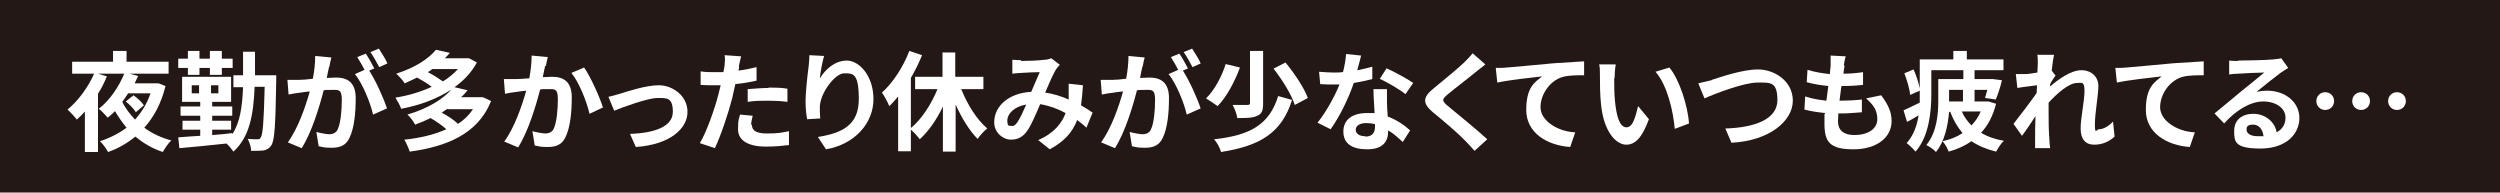
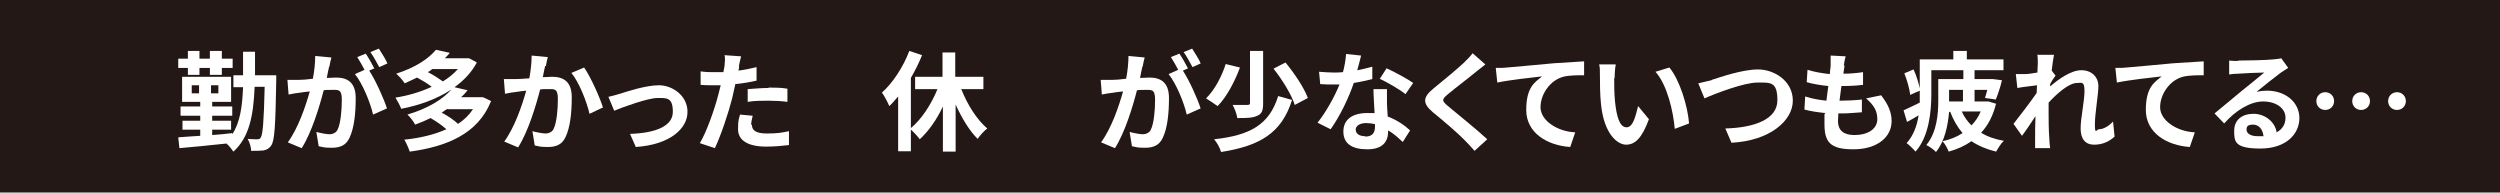
<svg xmlns="http://www.w3.org/2000/svg" id="_レイヤー_2" width="648" height="49.9" version="1.1" viewBox="0 0 648 49.9">
  <defs>
    <style>
      .st0 {
        fill: #231815;
      }

      .st1 {
        fill: #fff;
      }
    </style>
  </defs>
  <rect class="st0" width="648" height="49.9" />
  <g>
-     <path class="st1" d="M42.9,22.3c-1.1,4.5-3,8-5.5,10.8,2,1.5,4.4,2.6,7,3.3-.8.7-1.7,2.1-2.2,3-2.7-.9-5.1-2.3-7.1-4-2.1,1.7-4.5,3.1-7.1,4-.4-.8-1.4-2.2-2.1-2.8,2.5-.8,4.9-2,6.9-3.5-1.1-1.3-2.1-2.8-3-4.3-.6.6-1.2,1.2-1.9,1.7-.6-.7-1.6-1.8-2.3-2.3,2.9-2.2,5.3-5.9,6.6-9.1h-6.8l2.3.7c-.6,1.5-1.4,3.1-2.3,4.5v15.1h-3.4v-10.5c-.7.8-1.4,1.5-2.1,2.1-.5-.7-1.7-2-2.4-2.6,2.7-2.2,5.3-5.7,6.9-9.3h-5.7v-3.1h10.6v-2.8h3.5v2.8h10.9v3.1h-10.1l2.2.6c-.3.6-.6,1.3-.9,1.9h6.1c0-.1,2.1.8,2.1.8ZM33.2,24.2c-.5.8-1,1.5-1.5,2.2.8,1.7,2,3.2,3.3,4.6,1.7-1.9,3.1-4.1,4-6.8h-5.8ZM35.2,29.1c-.4-.8-1.6-2-2.6-2.8l2-1.6c1,.7,2.2,1.8,2.7,2.6l-2.1,1.8Z" />
    <path class="st1" d="M71.6,19.5s0,1.1,0,1.4c-.2,11.5-.4,15.6-1.3,16.8-.6.9-1.2,1.1-2,1.3-.8.1-2,.1-3.2.1,0-.9-.4-2.2-.9-3.1,1.1.1,2,.1,2.5.1s.7-.1.9-.5c.5-.7.8-4.1,1-13.1h-2.6c-.3,7.5-1.4,13.1-5.5,16.8-.4-.6-1.1-1.5-1.8-2.1-4.4.5-8.9.9-12.2,1.2l-.3-2.8c1.6-.1,3.5-.3,5.7-.4v-1.6h-4.6v-2.3h4.6v-1.3h-5.1v-2.4h5.1v-1.2h-4.7v-6.5h12.7v6.5h-4.9v1.2h5.2v2.4h-5.2v1.3h4.9v2.3h-4.9v1.4c1.7-.1,3.5-.3,5.2-.5v.3c2-3,2.6-7.1,2.8-12.2h-2.5v-3.1h2.5c0-1.9,0-3.9,0-6.1h3.1c0,2.2,0,4.2,0,6.1h5.7ZM48.7,17.6h-2.5v-2.4h2.5v-2h3v2h2.7v-2h3.1v2h2.8v2.4h-2.8v1.8h-3.1v-1.8h-2.7v1.8h-3v-1.8ZM51.6,24.2v-2.1h-1.9v2.1h1.9ZM56.6,22.1h-1.9v2.1h1.9v-2.1Z" />
    <path class="st1" d="M85.3,17.3c-.2.8-.4,1.9-.6,2.9,1,0,1.8-.1,2.4-.1,3,0,5.1,1.3,5.1,5.3s-.4,7.8-1.6,10.3c-.9,2-2.5,2.6-4.6,2.6s-2.4-.2-3.4-.4l-.6-3.7c1.1.3,2.7.6,3.4.6s1.7-.3,2.1-1.2c.8-1.6,1.1-5,1.1-7.8s-1-2.5-2.7-2.5-1.1,0-2,.1c-1.1,4.3-3.1,10.9-5.7,15l-3.6-1.5c2.7-3.7,4.6-9.3,5.7-13.2-1,.1-1.9.2-2.4.3-.8.1-2.3.3-3.1.5l-.3-3.8c1,0,2,0,3,0,.9,0,2.2-.1,3.6-.3.4-2.1.6-4.1.6-5.9l4.2.4c-.2.7-.4,1.6-.5,2.3ZM97.1,17.7l-1.4.6c1.7,2.6,3.8,7.3,4.6,9.8l-3.6,1.6c-.7-3.1-2.7-8-4.7-10.5l2.5-1.1c-.6-1.1-1.3-2.4-1.9-3.3l2.2-.9c.7,1,1.7,2.8,2.2,3.8ZM100.5,16.4l-2.2,1c-.6-1.1-1.5-2.8-2.3-3.9l2.2-.9c.7,1.1,1.8,2.8,2.2,3.8Z" />
    <path class="st1" d="M127.2,26.4c-3.4,8.3-11.4,11.6-21,12.9-.3-.9-.9-2.3-1.4-3.1,4-.4,7.8-1.3,10.9-2.7-1.1-1-2.7-2.1-4.1-2.9-1.2.6-2.6,1.2-4,1.7-.4-.8-1.3-2-2-2.6,5.4-1.6,9.2-4,11.4-6.5-3.8,2.5-8.3,4.1-13,5-.3-.8-1-2.1-1.5-2.9,3.3-.5,6.6-1.5,9.4-2.8-1-.8-2.5-1.7-3.8-2.4-1,.5-2.1,1-3.2,1.5-.5-.8-1.5-1.9-2.2-2.5,5-1.6,8.4-3.9,10.3-6.2l3.6.8c-.4.5-.9,1-1.3,1.4h6.2c0-.1,2.1,1.1,2.1,1.1-1.4,2.6-3.4,4.7-5.8,6.4l3.4.8c-.5.6-1.1,1.3-1.7,1.8h5.6c0-.1,2.2,1,2.2,1ZM111.9,18c-.3.3-.7.5-1,.7,1.4.7,2.9,1.7,3.9,2.4,1.5-.9,2.8-2,3.9-3.2h-6.7ZM116,28.2c-.5.3-1,.6-1.5,1,1.5.8,3.2,1.9,4.2,2.9,1.6-1,2.9-2.3,3.9-3.8h-6.6Z" />
    <path class="st1" d="M141.3,17.1c-.2.8-.4,1.9-.6,2.9.9,0,1.8-.1,2.4-.1,3,0,5.1,1.3,5.1,5.3s-.4,7.8-1.6,10.3c-.9,2-2.5,2.6-4.6,2.6s-2.4-.2-3.4-.4l-.6-3.7c1.1.3,2.7.6,3.4.6s1.7-.3,2.1-1.2c.8-1.6,1.1-5,1.1-7.8s-1-2.5-2.7-2.5-1.1,0-1.9.1c-1.1,4.3-3.1,10.9-5.7,15l-3.6-1.5c2.7-3.7,4.6-9.3,5.7-13.2-1,.1-1.9.2-2.4.3-.8.1-2.3.3-3.1.5l-.3-3.8c1,0,2,0,3,0,.9,0,2.2-.1,3.6-.2.4-2.1.6-4.2.6-5.9l4.2.4c-.2.7-.4,1.6-.5,2.3ZM156.4,27.8l-3.6,1.7c-.7-3.1-2.7-8.2-4.7-10.6l3.3-1.4c1.7,2.4,4.1,7.8,4.9,10.4Z" />
    <path class="st1" d="M160.7,24.3c1.9-.6,6.7-2.2,10.1-2.2s7.4,2.6,7.4,6.9-4.5,8.5-13.4,9.1l-1.5-3.4c6.4-.2,11.1-1.9,11.1-5.7s-1.6-3.6-4-3.6-8.8,2.3-11.2,3.3l-1.5-3.6c.8-.2,2.1-.5,3-.8Z" />
    <path class="st1" d="M191.6,17.2c0,.3-.1.7-.2,1.1,1.6-.2,3.1-.5,4.7-.9v3.5c-1.7.4-3.6.7-5.5.9-.3,1.2-.5,2.4-.8,3.6-1,3.9-2.9,9.6-4.5,13l-3.9-1.3c1.7-2.8,3.8-8.7,4.8-12.6.2-.8.4-1.5.6-2.4-.6,0-1.3,0-1.8,0-1.3,0-2.4,0-3.4-.1v-3.5c1.3.2,2.3.2,3.4.2s1.7,0,2.5,0c.1-.6.2-1.1.3-1.6.1-1,.2-2.2,0-2.8l4.3.3c-.2.8-.5,2-.6,2.6ZM194.9,32.4c0,1.2.8,2.2,3.8,2.2s3.8-.2,5.8-.6v3.6c-1.7.2-3.6.4-5.9.4-4.7,0-7.3-1.6-7.3-4.5s.3-2.6.5-3.8l3.3.3c-.2.8-.4,1.7-.4,2.3ZM199.2,22.7c1.6,0,3.3,0,4.9.3v3.4c-1.5-.2-3.2-.3-4.9-.3s-3.6,0-5.4.3v-3.3c1.6-.1,3.6-.3,5.4-.3Z" />
-     <path class="st1" d="M212.6,20.2c1.3-2.2,3.8-4.5,6.9-4.5s6.9,3.8,6.9,10-4.8,11.7-12.3,13l-2.1-3.2c6.2-1,10.6-3,10.6-9.8s-1.5-6.7-3.8-6.7-6.2,5-6.3,8.7c0,.8,0,1.7.1,3l-3.4.2c-.2-1.1-.4-2.8-.4-4.7s.4-6.1.8-9c.1-1.1.2-2.2.2-2.9l3.8.2c-.4,1.4-1,4.3-1.1,5.8Z" />
    <path class="st1" d="M249.2,23.2c1.6,4,4,7.8,6.7,10.1-.8.6-1.9,1.8-2.5,2.7-2.2-2.2-4.1-5.4-5.7-8.9v12.2h-3.3v-11.7c-1.6,3.4-3.7,6.4-6,8.5-.5-.7-1.5-1.8-2.3-2.5v5.6h-3.3v-14.2c-.8.9-1.5,1.8-2.3,2.5-.3-.8-1.3-2.7-1.9-3.5,2.8-2.5,5.5-6.6,7.1-10.8l3.3,1.1c-.8,2-1.8,4-2.9,5.9v13c2.8-2.3,5.3-6.2,6.9-10.1h-5.8v-3.2h7.1v-6.3h3.3v6.3h7.3v3.2h-5.9Z" />
-     <path class="st1" d="M264.7,15.8c1.6,0,4.6-.1,5.9-.3.7,0,1.4-.2,1.9-.4l2.2,1.7c-.4.4-.7.8-1,1.2-.7,1.2-1.8,3.6-2.8,6,2.2.3,4.3,1,6.1,1.8,0-.3,0-.6,0-1,0-1.1,0-2.2,0-3.1l3.7.4c-.1,1.9-.3,3.6-.5,5.2,1.2.7,2.2,1.3,3,1.9l-1.6,3.9c-.7-.7-1.5-1.3-2.4-2-1.2,3.2-3.4,5.6-7.1,7.6l-3-2.4c4.2-1.8,6.2-4.5,7.1-7-2-1.1-4.2-1.9-6.6-2.3-1,2.4-2.2,5.2-3.2,6.7-1.1,1.7-2.5,2.5-4.4,2.5s-4.3-1.7-4.3-4.5c0-4.3,3.9-7.6,9.6-7.9.8-1.8,1.6-3.8,2.2-5.1-1.1,0-3.5.1-4.8.2-.6,0-1.5.1-2.3.2v-3.6c.6,0,1.6.1,2.2.1ZM262.2,32.7c.6,0,1-.3,1.5-1,.7-1,1.5-2.8,2.3-4.6-3.1.5-4.9,2.4-4.9,4.1s.5,1.4,1.2,1.4Z" />
    <path class="st1" d="M296.1,17.3c-.2.8-.4,1.9-.6,2.9,1,0,1.8-.1,2.4-.1,3,0,5.1,1.3,5.1,5.3s-.4,7.8-1.6,10.3c-.9,2-2.5,2.6-4.6,2.6s-2.4-.2-3.4-.4l-.6-3.7c1.1.3,2.7.6,3.4.6s1.7-.3,2.1-1.2c.8-1.6,1.1-5,1.1-7.8s-1-2.5-2.7-2.5-1.1,0-2,.1c-1.1,4.3-3.1,10.9-5.7,15l-3.6-1.5c2.7-3.7,4.6-9.3,5.7-13.2-1,.1-1.9.2-2.4.3-.8.1-2.3.3-3.1.5l-.3-3.8c1,0,2,0,3,0,.9,0,2.2-.1,3.6-.3.4-2.1.6-4.1.6-5.9l4.2.4c-.2.7-.4,1.6-.5,2.3ZM308,17.7l-1.4.6c1.7,2.6,3.8,7.3,4.6,9.8l-3.6,1.6c-.7-3.1-2.7-8-4.7-10.5l2.5-1.1c-.6-1.1-1.3-2.4-1.9-3.3l2.2-.9c.7,1,1.7,2.8,2.2,3.8ZM311.3,16.4l-2.2,1c-.6-1.1-1.5-2.8-2.3-3.9l2.2-.9c.7,1.1,1.8,2.8,2.2,3.8Z" />
    <path class="st1" d="M321.4,17.5c-1.3,3.5-3.4,7.6-5.8,10-.8-.6-2.2-1.5-3-2,2.3-2.2,4.2-6,5.1-8.9l3.7.9ZM334.9,25.9c-2.7,8.6-8.3,11.9-18.4,13.5-.3-1.1-1.1-2.5-1.8-3.3,9.2-1,14.3-3.7,16.6-11.2l3.6,1ZM327.4,13.2v13.6c0,1.8-.3,2.7-1.5,3.2-1.2.6-2.9.6-5.2.6-.1-1-.7-2.5-1.2-3.4,1.6,0,3.3,0,3.8,0,.5,0,.7-.1.7-.5v-13.5h3.4ZM333.2,16.2c2.3,2.8,4.8,6.5,5.8,9.2l-3.4,1.8c-.8-2.6-3.2-6.5-5.5-9.4l3.1-1.6Z" />
    <path class="st1" d="M351.9,18.2c1.4-.3,2.7-.6,3.8-.9v3.2c-1.2.3-2.9.7-4.8,1-1.3,3.9-3.7,8.8-6,12l-3.4-1.7c2.2-2.7,4.5-6.9,5.7-9.9-.5,0-1,0-1.5,0-1.1,0-2.3,0-3.5-.1l-.3-3.2c1.2.1,2.7.2,3.7.2s1.7,0,2.5-.1c.4-1.5.7-3.2.8-4.7l3.9.4c-.2.9-.6,2.3-1,3.8ZM359.5,26.6c0,.8.1,2.2.2,3.6,2.4.9,4.4,2.3,5.8,3.6l-1.9,3c-1-.9-2.2-2.1-3.8-3v.3c0,2.6-1.4,4.6-5.4,4.6s-6.2-1.5-6.2-4.6,2.3-4.8,6.2-4.8,1.3,0,1.9.1c-.1-2.1-.3-4.6-.3-6.3h3.5c0,1.2,0,2.4,0,3.6ZM353.9,35.4c1.9,0,2.5-1.1,2.5-2.6v-.6c-.7-.2-1.5-.3-2.3-.3-1.6,0-2.7.7-2.7,1.7s.9,1.7,2.4,1.7ZM357.6,20.5l1.8-2.8c2,.9,5.5,2.8,6.9,3.8l-2,2.9c-1.6-1.3-4.8-3.1-6.7-4Z" />
    <path class="st1" d="M382.6,18.6c-1.8,1.5-5.5,4.3-7.4,5.9-1.5,1.3-1.5,1.6,0,2.9,2.1,1.8,7.4,6,10.3,8.7l-3.3,3c-.8-.9-1.6-1.8-2.4-2.6-1.7-1.8-5.8-5.3-8.4-7.4-2.8-2.4-2.6-3.9.2-6.2,2.2-1.8,6-4.9,7.9-6.7.8-.8,1.7-1.7,2.2-2.4l3.3,2.9c-.9.7-1.8,1.4-2.4,1.9Z" />
    <path class="st1" d="M390.6,17.5c2.3-.2,6.9-.6,12.1-1.1,2.9-.2,6-.4,7.9-.5v3.6c-1.5,0-3.9,0-5.4.4-3.4.9-5.9,4.5-5.9,7.9s4.3,6.3,9,6.5l-1.3,3.8c-5.9-.4-11.4-3.6-11.4-9.6s2.3-7.2,4.1-8.7c-2.6.3-8.3.9-11.6,1.6l-.4-3.8c1.1,0,2.2,0,2.8-.1Z" />
    <path class="st1" d="M418.4,20.3c0,1.8,0,3.9.2,5.9.4,4,1.2,6.8,3,6.8s2.4-3.3,3-5.5l2.8,3.4c-1.8,4.9-3.6,6.6-5.9,6.6s-5.7-2.8-6.5-10.3c-.3-2.6-.3-5.9-.3-7.6s0-2-.2-2.9h4.3c-.2,1.1-.3,2.7-.3,3.5ZM437.8,32l-3.7,1.4c-.4-4.5-1.9-11.3-5-14.8l3.6-1.1c2.7,3.2,4.8,10.2,5.1,14.5Z" />
    <path class="st1" d="M443.7,20.7c2.2-.7,7.9-2.7,12-2.7s9,2.9,9,8.1-6,10.4-15.9,10.9l-1.6-3.7c7.6-.2,13.5-2.4,13.5-7.3s-1.8-4.6-5.2-4.6-10.8,2.8-13.7,4.1l-1.6-3.9c1-.2,2.4-.6,3.4-.8Z" />
    <path class="st1" d="M478.1,16.9c0,.5-.2,1.2-.3,2.2,2,0,3.8-.2,5.1-.4v3.3c-1.8.2-3.3.3-5.6.3-.2,1.2-.3,2.5-.5,3.8h.2c1.7,0,3.8-.1,5.6-.3v3.3c-1.7.1-3.3.3-5,.3h-1.1c0,.8-.1,1.5-.1,2,0,2.3,1.4,3.6,4.2,3.6,3.9,0,6-1.8,6-4.1s-1-3.7-2.9-5.4l3.9-.8c1.8,2.4,2.7,4.3,2.7,6.7,0,4.2-3.8,7.3-9.9,7.3s-7.5-1.9-7.5-6.6,0-1.7.2-2.8c-2-.2-3.9-.5-5.4-.9l.2-3.4c1.8.6,3.7.9,5.5,1.1.2-1.3.3-2.6.5-3.8-1.9-.2-3.9-.5-5.6-1l.2-3.2c1.6.5,3.7.9,5.8,1.1,0-.9.2-1.6.2-2.3,0-1.3,0-1.9,0-2.5l3.9.2c-.3,1-.4,1.8-.5,2.5Z" />
    <path class="st1" d="M517.4,26.8c-.8,3.2-2.1,5.7-3.9,7.6,1.6,1,3.6,1.7,5.9,2.1-.7.6-1.5,1.9-2,2.8-2.5-.6-4.6-1.5-6.4-2.7-1.7,1.2-3.7,2.1-5.9,2.7-.3-.8-1-2.1-1.6-2.7,1.9-.4,3.7-1.1,5.2-2.1-1.3-1.5-2.4-3.4-3.2-5.5h-.3c-.3,3.5-1.1,7.6-3.4,10.4-.5-.6-1.8-1.5-2.5-1.8,2.8-3.4,3.1-8.2,3.1-11.6v-5.5h6.5v-2.3h-8.3v6.2c0,4.5-.6,11-4.1,14.9-.5-.6-1.7-1.8-2.3-2.2,1.8-2,2.7-4.6,3.1-7.2-1,.6-2,1.2-3,1.7l-.9-3c1.1-.5,2.6-1.2,4.2-2,0-.8,0-1.5,0-2.2v-.9l-2.5,1.1c-.1-1.5-.8-3.8-1.5-5.6l2.4-1c.7,1.5,1.3,3.5,1.6,4.9v-7.5h8.7v-2.2h3.5v2.2h9.5v2.8h-7.5v2.3h4.8c0,0,2.3.3,2.3.3-.4,1.8-1.1,3.8-1.6,5l-2.8-.4c.2-.6.4-1.3.6-2.1h-3.3v3h3.6c0,0,2,.6,2,.6ZM505.2,26.3h3.6v-3h-3.6v3ZM508.5,28.9c.6,1.4,1.5,2.6,2.5,3.6,1-1,1.8-2.2,2.4-3.6h-5Z" />
    <path class="st1" d="M528.3,14.2h4.1c-.2.9-.4,2.4-.6,4.1l1,1.3c-.4.5-1,1.4-1.4,2.2,0,.2,0,.4,0,.6,2.2-1.9,5.4-4.2,8.1-4.2s4.4,1.8,4.4,4.1-.9,7-.9,9.9.4,1.3,1.1,1.3c1,0,2.4-.7,3.6-2l.4,3.9c-1.3,1.2-3,2.1-5.3,2.1s-3.5-1.5-3.5-4.2,1-7.1,1-9.7-.7-2.1-1.9-2.1c-2.1,0-5.1,2.6-7.4,5.1,0,.8,0,1.5,0,2.3,0,2.3,0,4.6.2,7.3,0,.5.1,1.5.2,2.2h-3.9c0-.6,0-1.6,0-2.1,0-2.2,0-3.8.1-6.2-1.2,1.8-2.5,3.8-3.5,5.1l-2.2-3.1c1.6-2,4.4-5.7,6-8,0-.6.1-1.3.1-2-1.4.2-3.5.4-5.1.7l-.4-3.6c.8,0,1.5,0,2.4,0,.8,0,2-.2,3.2-.4,0-1.1.1-1.8.1-2.2,0-.8,0-1.7-.1-2.5Z" />
    <path class="st1" d="M551.2,17.5c2.3-.2,6.9-.6,12.1-1.1,2.9-.2,6-.4,7.9-.5v3.6c-1.5,0-3.9,0-5.4.4-3.4.9-5.9,4.5-5.9,7.9s4.3,6.3,9,6.5l-1.3,3.8c-5.9-.4-11.4-3.6-11.4-9.6s2.3-7.2,4.1-8.7c-2.6.3-8.3.9-11.6,1.6l-.4-3.8c1.1,0,2.2,0,2.8-.1Z" />
    <path class="st1" d="M580.1,15.7c1.5,0,7.5-.1,9.1-.3,1.1-.1,1.8-.2,2.1-.3l1.8,2.5c-.6.4-1.3.8-2,1.3-1.5,1.1-4.5,3.5-6.2,4.9.9-.2,1.8-.3,2.7-.3,4.8,0,8.4,3,8.4,7.1s-3.4,7.9-10.1,7.9-6.8-1.8-6.8-4.6,2-4.4,5-4.4,5.6,2.1,6,4.8c1.5-.8,2.3-2.1,2.3-3.8,0-2.5-2.5-4.2-5.8-4.2s-7.1,2.3-10.1,5.7l-2.5-2.6c2-1.6,5.4-4.5,7-5.8,1.6-1.3,4.5-3.6,5.9-4.8-1.4,0-5.3.2-6.8.3-.8,0-1.7.1-2.3.2v-3.6c.7.1,1.7.1,2.4.1ZM585.1,35.3c.6,0,1.1,0,1.6,0-.2-1.8-1.2-3-2.7-3s-1.7.6-1.7,1.3c0,1,1.1,1.7,2.8,1.7Z" />
    <path class="st1" d="M605,26.2c0,1.3-1,2.3-2.3,2.3s-2.3-1-2.3-2.3,1-2.3,2.3-2.3,2.3,1,2.3,2.3ZM614.3,26.2c0,1.3-1,2.3-2.3,2.3s-2.3-1-2.3-2.3,1-2.3,2.3-2.3,2.3,1,2.3,2.3ZM623.6,26.2c0,1.3-1,2.3-2.3,2.3s-2.3-1-2.3-2.3,1-2.3,2.3-2.3,2.3,1,2.3,2.3Z" />
  </g>
</svg>